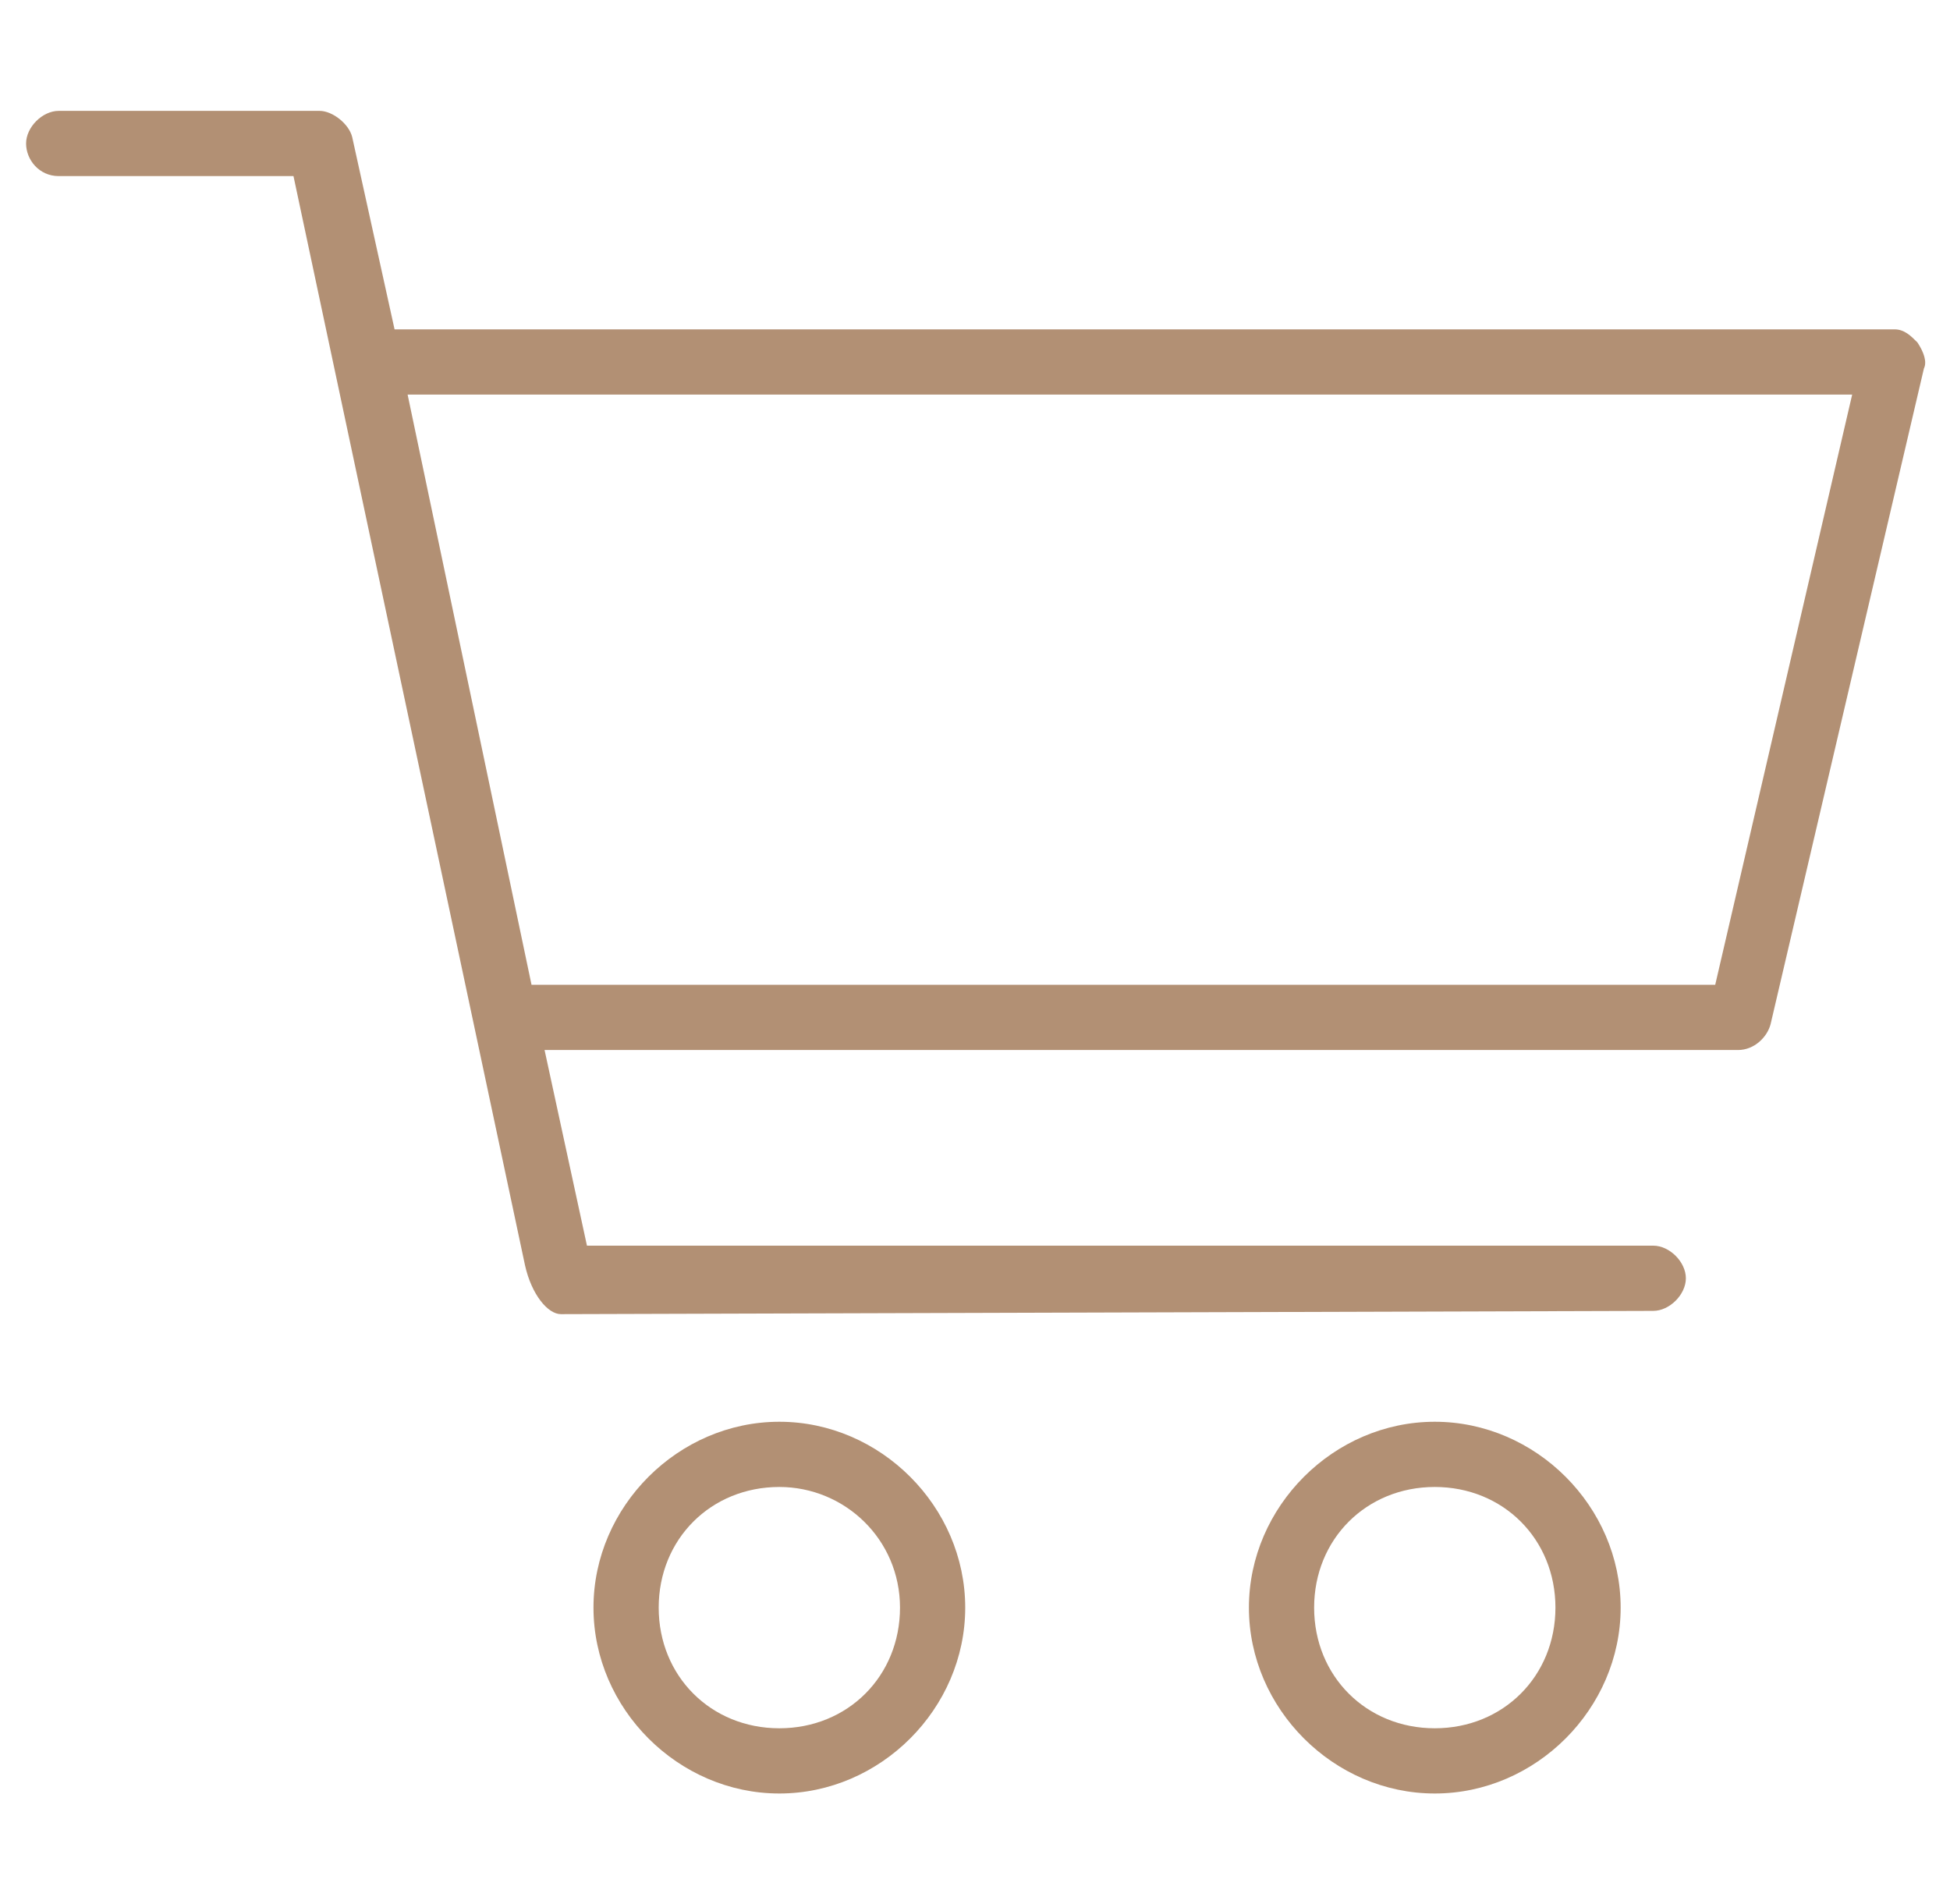
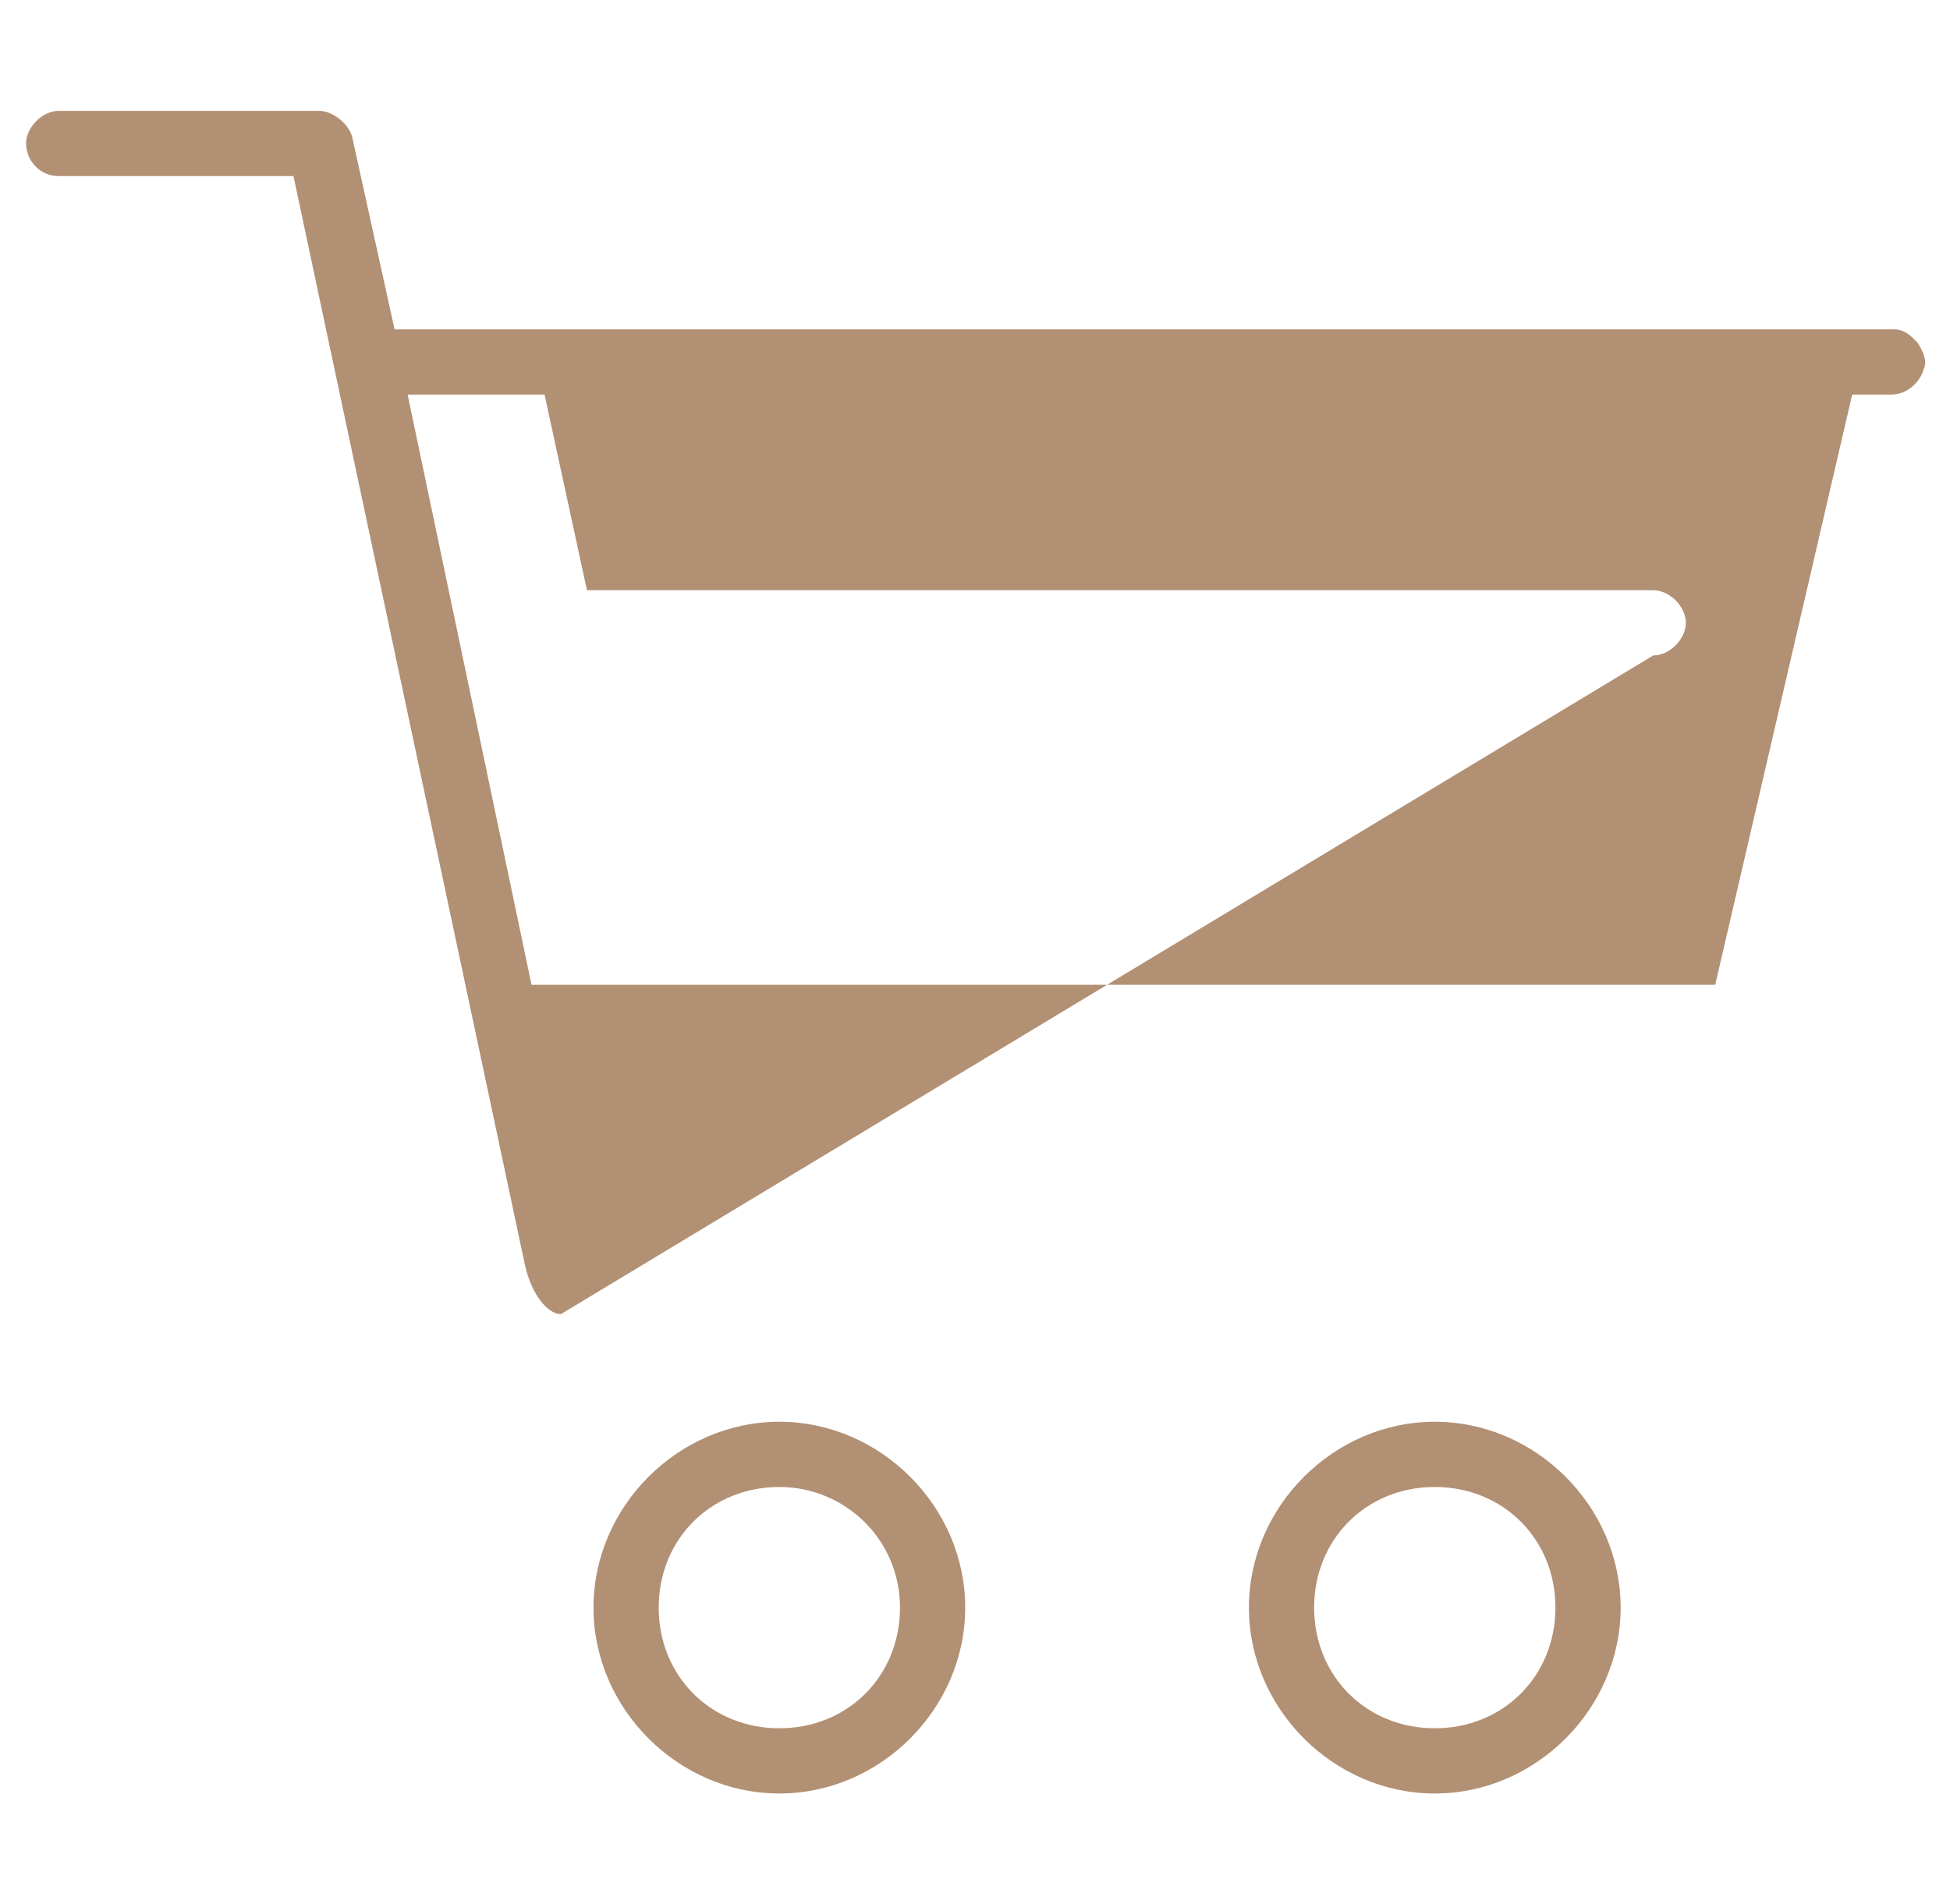
<svg xmlns="http://www.w3.org/2000/svg" version="1.1" id="Layer_1" x="0px" y="0px" viewBox="0 0 59.8 58.4" style="enable-background:new 0 0 59.8 58.4;" xml:space="preserve">
  <style type="text/css">
	.st0{fill:#B29074;}
</style>
-   <path class="st0" d="M44,55c-3.1,0-5.7-2.6-5.7-5.7c0-3.1,2.6-5.7,5.7-5.7c3.1,0,5.7,2.6,5.7,5.7C49.7,52.4,47.1,55,44,55z M44,45.6  c-2.1,0-3.7,1.6-3.7,3.7S41.9,53,44,53c2.1,0,3.7-1.6,3.7-3.7S46.1,45.6,44,45.6z M23.9,55c-3.1,0-5.7-2.6-5.7-5.7  c0-3.1,2.6-5.7,5.7-5.7s5.7,2.6,5.7,5.7C29.6,52.4,27,55,23.9,55z M23.9,45.6c-2.1,0-3.7,1.6-3.7,3.7s1.6,3.7,3.7,3.7  s3.7-1.6,3.7-3.7S25.9,45.6,23.9,45.6z M17.2,40.3c-0.4,0-0.9-0.6-1.1-1.5L9,5.4H1.8c-0.6,0-1-0.5-1-1s0.5-1,1-1h8  c0.4,0,0.9,0.4,1,0.8l1.3,5.9h46c0.3,0,0.5,0.2,0.7,0.4c0.2,0.3,0.3,0.6,0.2,0.8l-4.7,20.1c-0.1,0.4-0.5,0.8-1,0.8H16.7l1.3,6h32.7  c0.5,0,1,0.5,1,1c0,0.5-0.5,1-1,1L17.2,40.3z M16.3,30.2h36.3l4.2-18.1H12.5L16.3,30.2z" />
+   <path class="st0" d="M44,55c-3.1,0-5.7-2.6-5.7-5.7c0-3.1,2.6-5.7,5.7-5.7c3.1,0,5.7,2.6,5.7,5.7C49.7,52.4,47.1,55,44,55z M44,45.6  c-2.1,0-3.7,1.6-3.7,3.7S41.9,53,44,53c2.1,0,3.7-1.6,3.7-3.7S46.1,45.6,44,45.6z M23.9,55c-3.1,0-5.7-2.6-5.7-5.7  c0-3.1,2.6-5.7,5.7-5.7s5.7,2.6,5.7,5.7C29.6,52.4,27,55,23.9,55z M23.9,45.6c-2.1,0-3.7,1.6-3.7,3.7s1.6,3.7,3.7,3.7  s3.7-1.6,3.7-3.7S25.9,45.6,23.9,45.6z M17.2,40.3c-0.4,0-0.9-0.6-1.1-1.5L9,5.4H1.8c-0.6,0-1-0.5-1-1s0.5-1,1-1h8  c0.4,0,0.9,0.4,1,0.8l1.3,5.9h46c0.3,0,0.5,0.2,0.7,0.4c0.2,0.3,0.3,0.6,0.2,0.8c-0.1,0.4-0.5,0.8-1,0.8H16.7l1.3,6h32.7  c0.5,0,1,0.5,1,1c0,0.5-0.5,1-1,1L17.2,40.3z M16.3,30.2h36.3l4.2-18.1H12.5L16.3,30.2z" />
</svg>